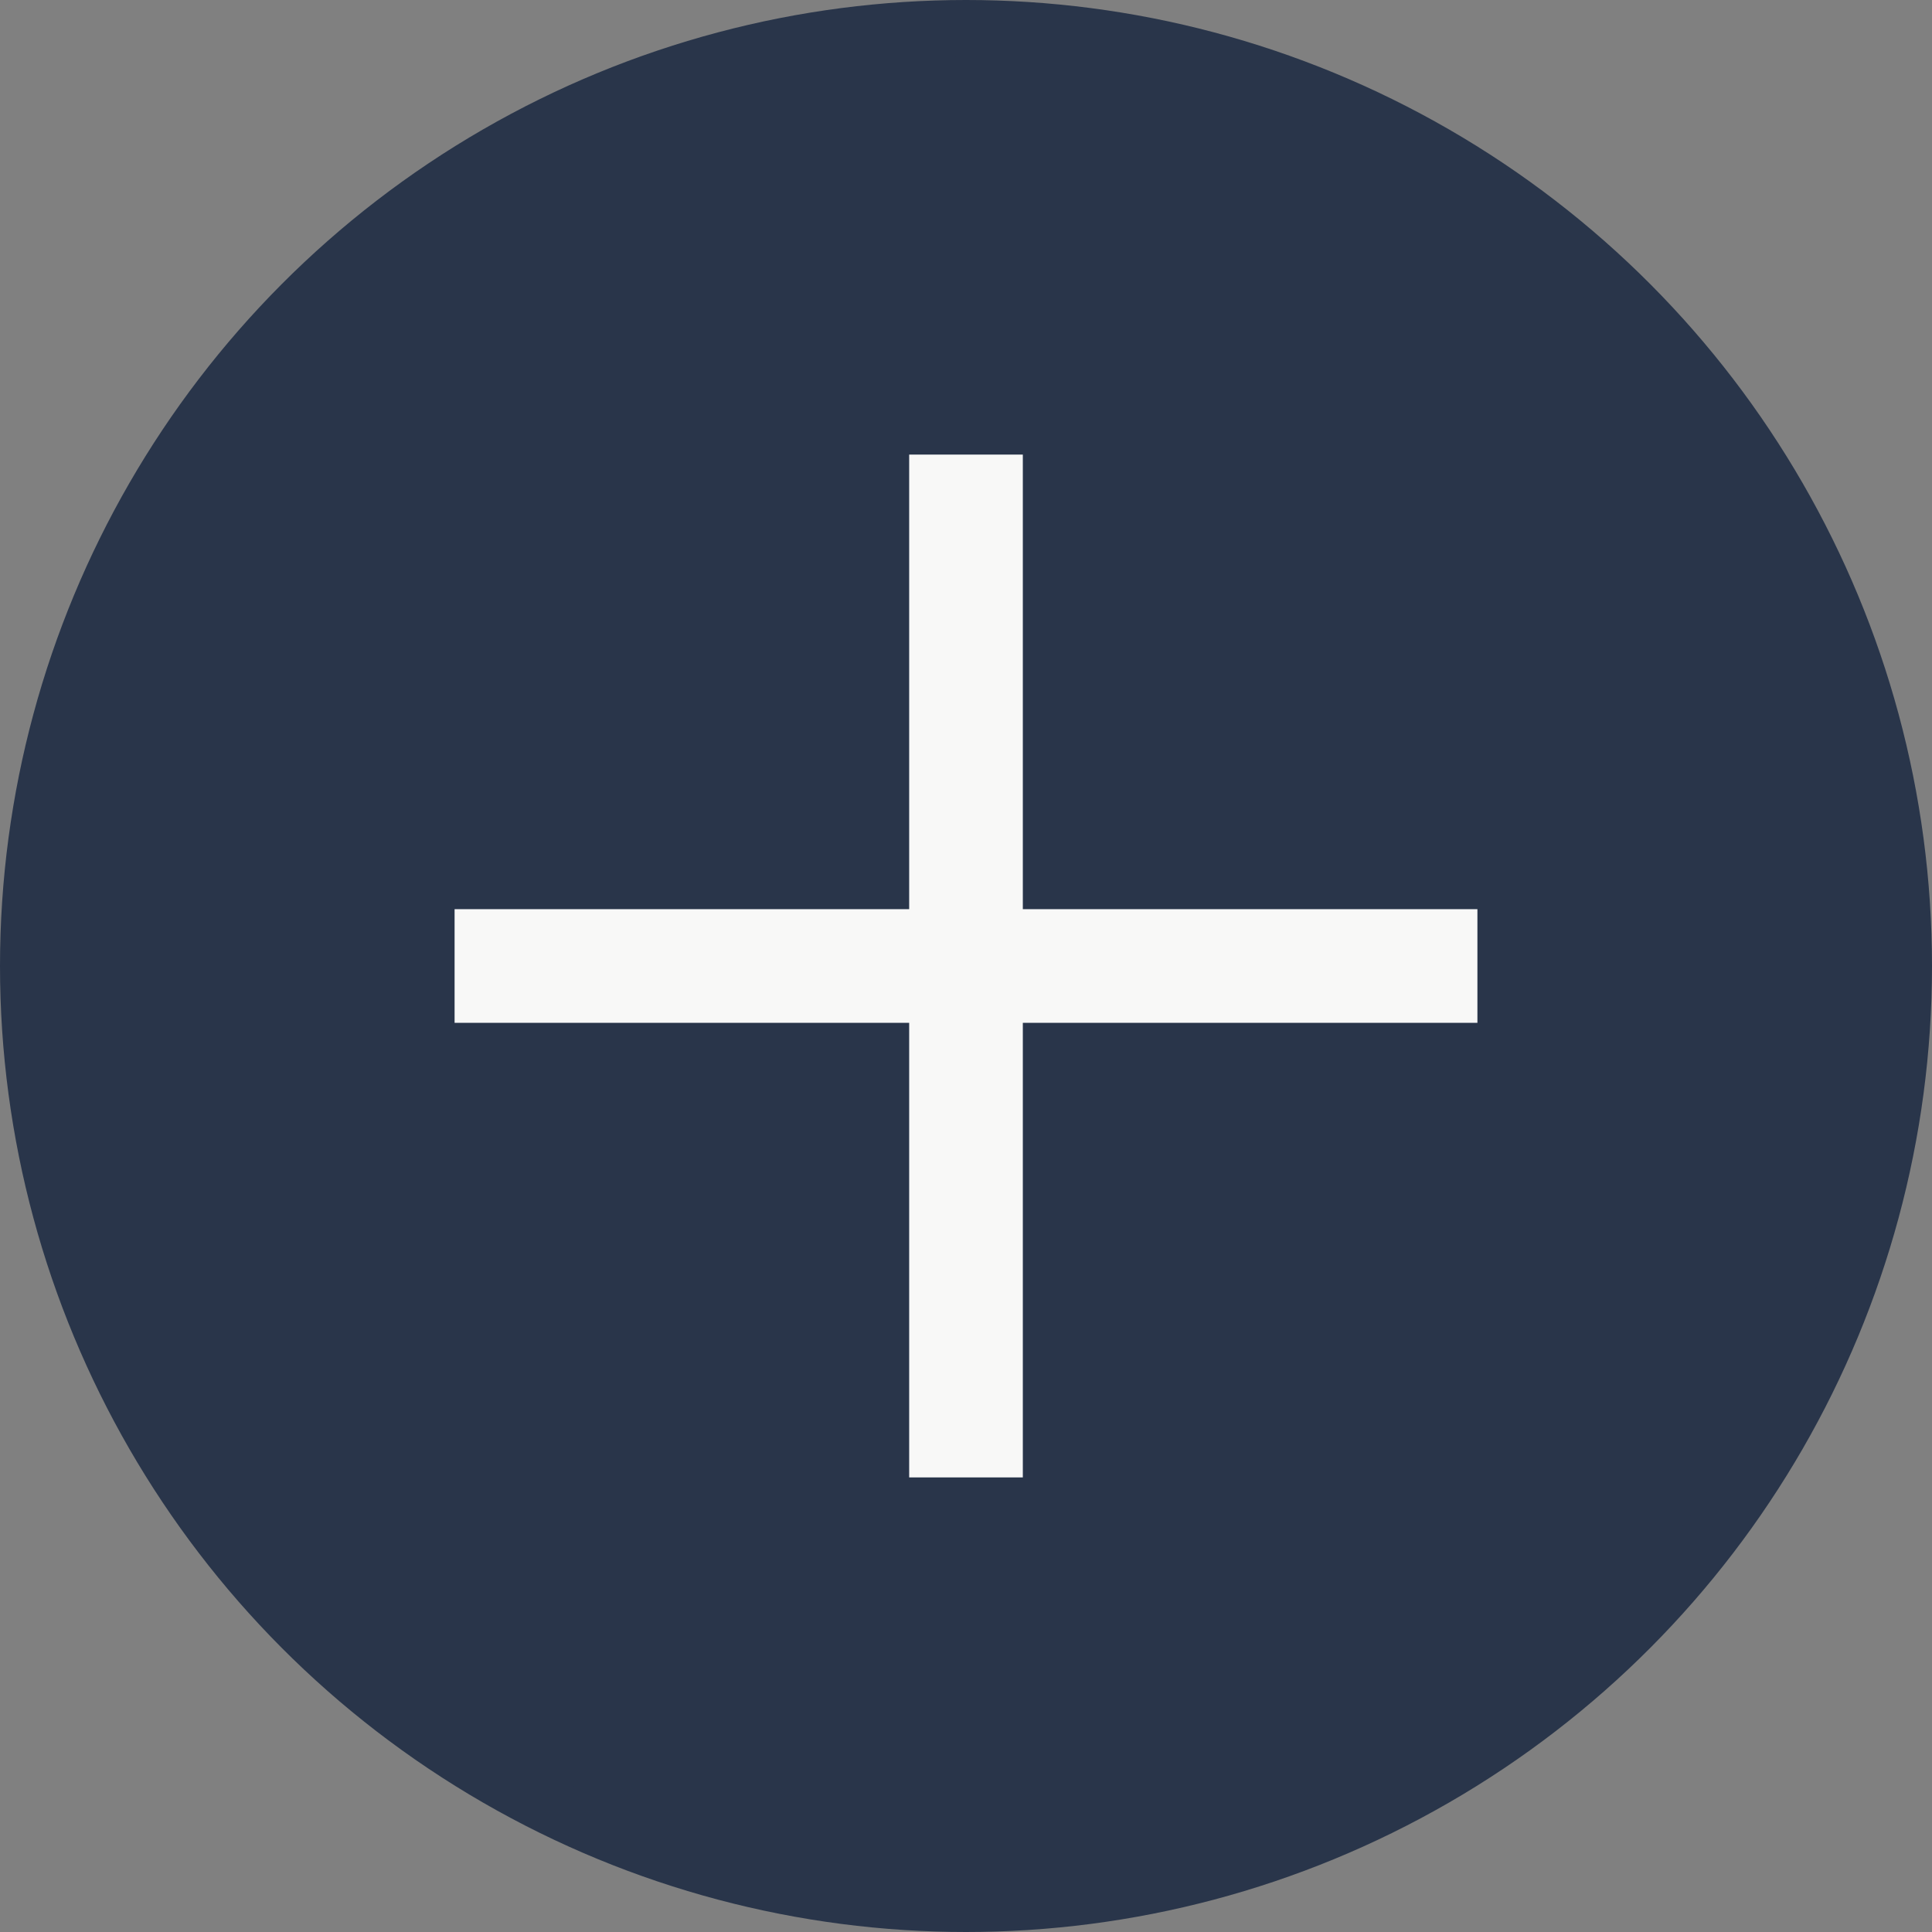
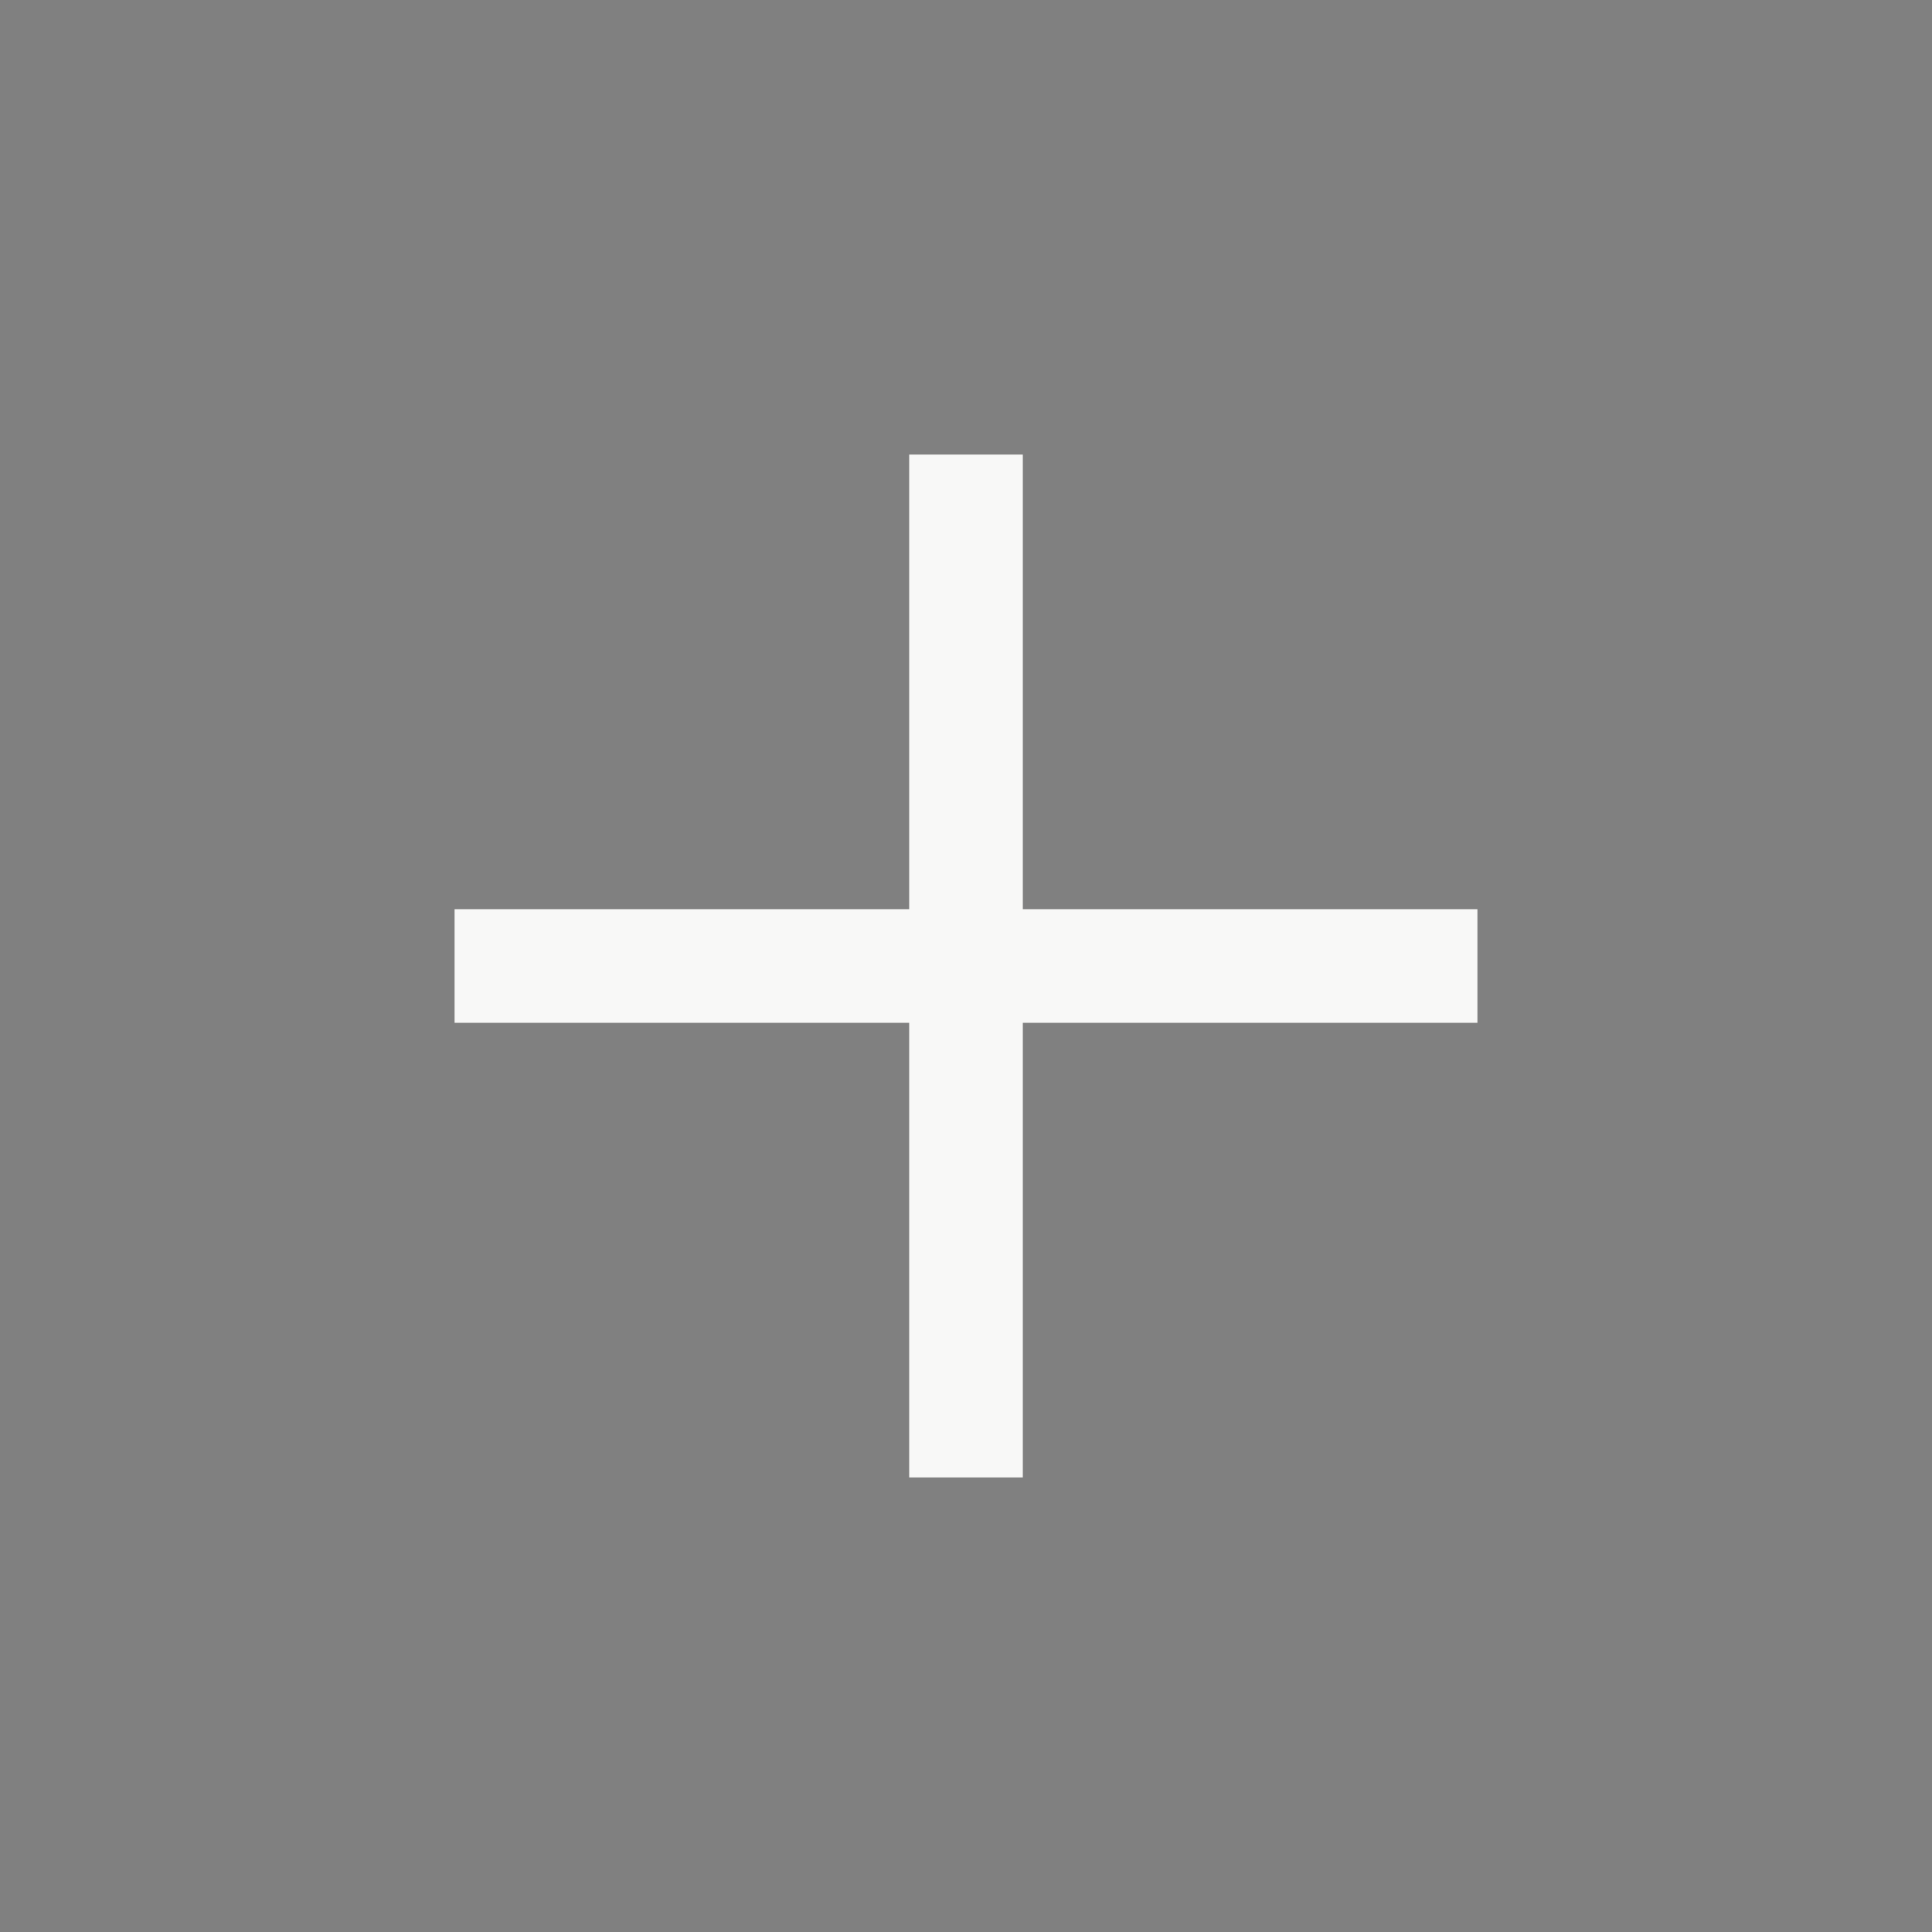
<svg xmlns="http://www.w3.org/2000/svg" width="34" height="34" viewBox="0 0 34 34" fill="none">
  <rect x="0" y="0" width="34" height="34" fill="#808080" stroke="none" />
-   <circle cx="17" cy="17" r="16.5" fill="#29354A" stroke="#29354A" />
  <path d="M17 8V17M17 26V17M17 17H26H8" stroke="#F8F8F7" stroke-width="2" />
</svg>